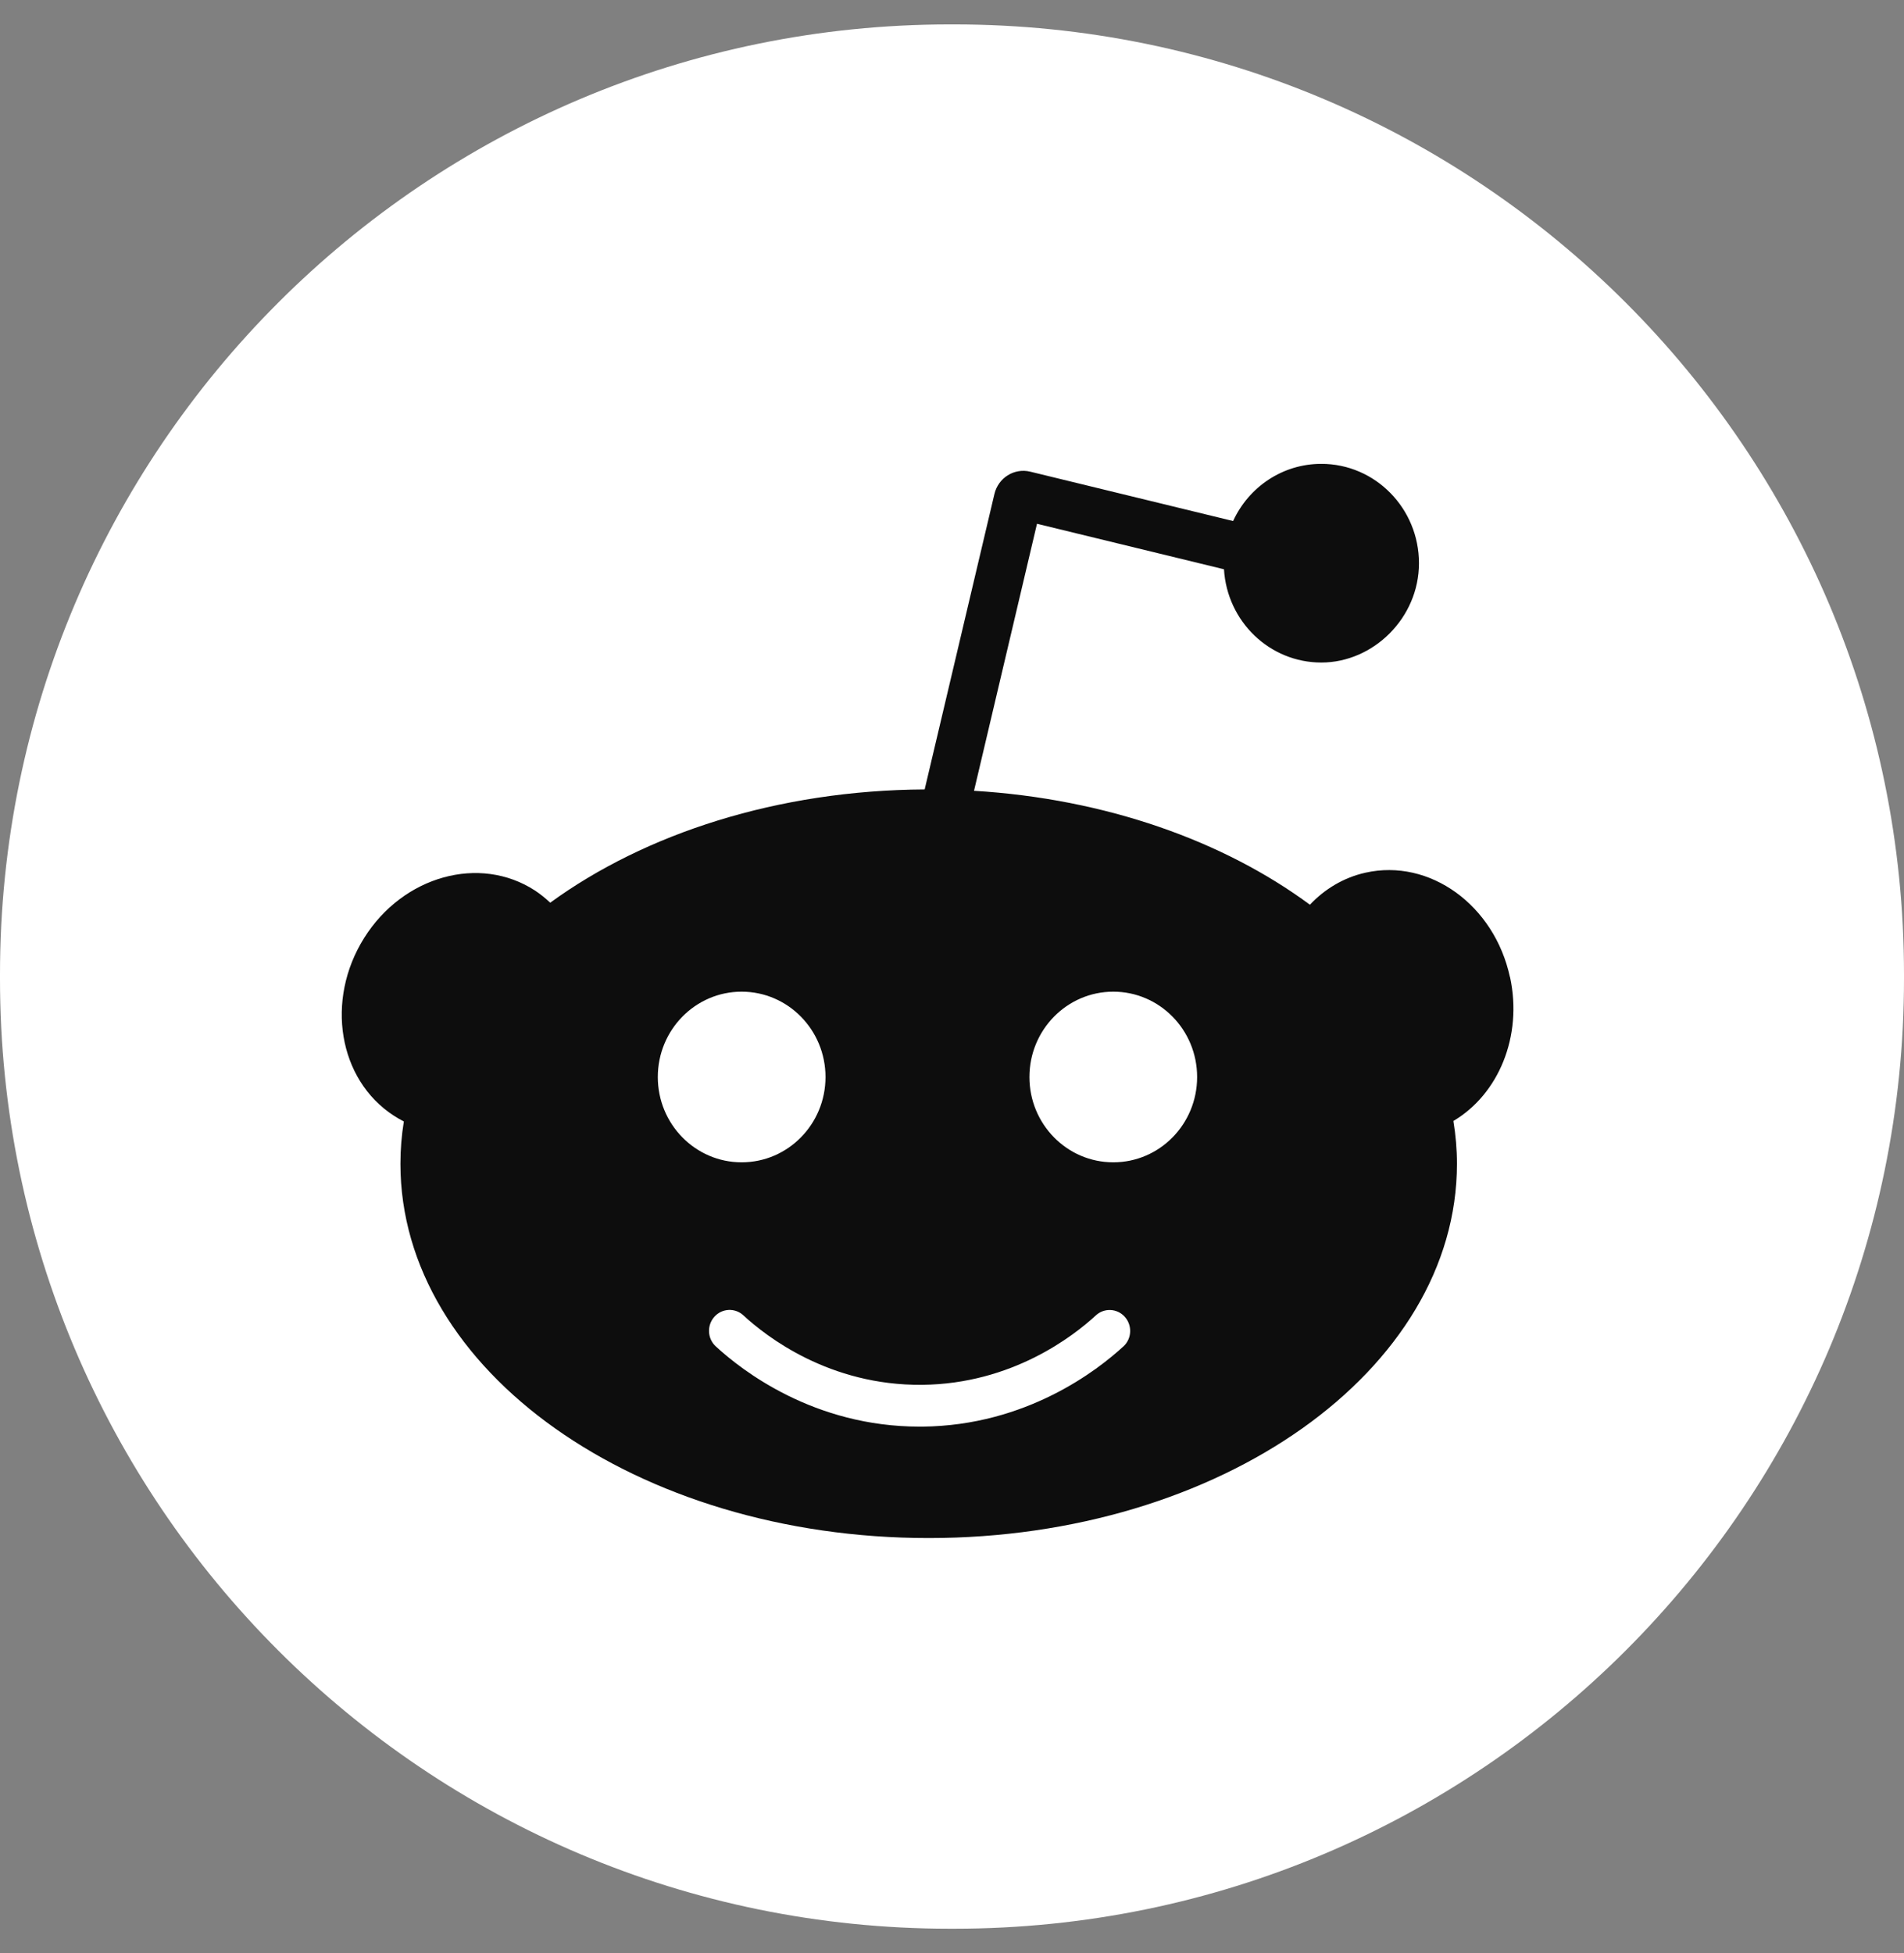
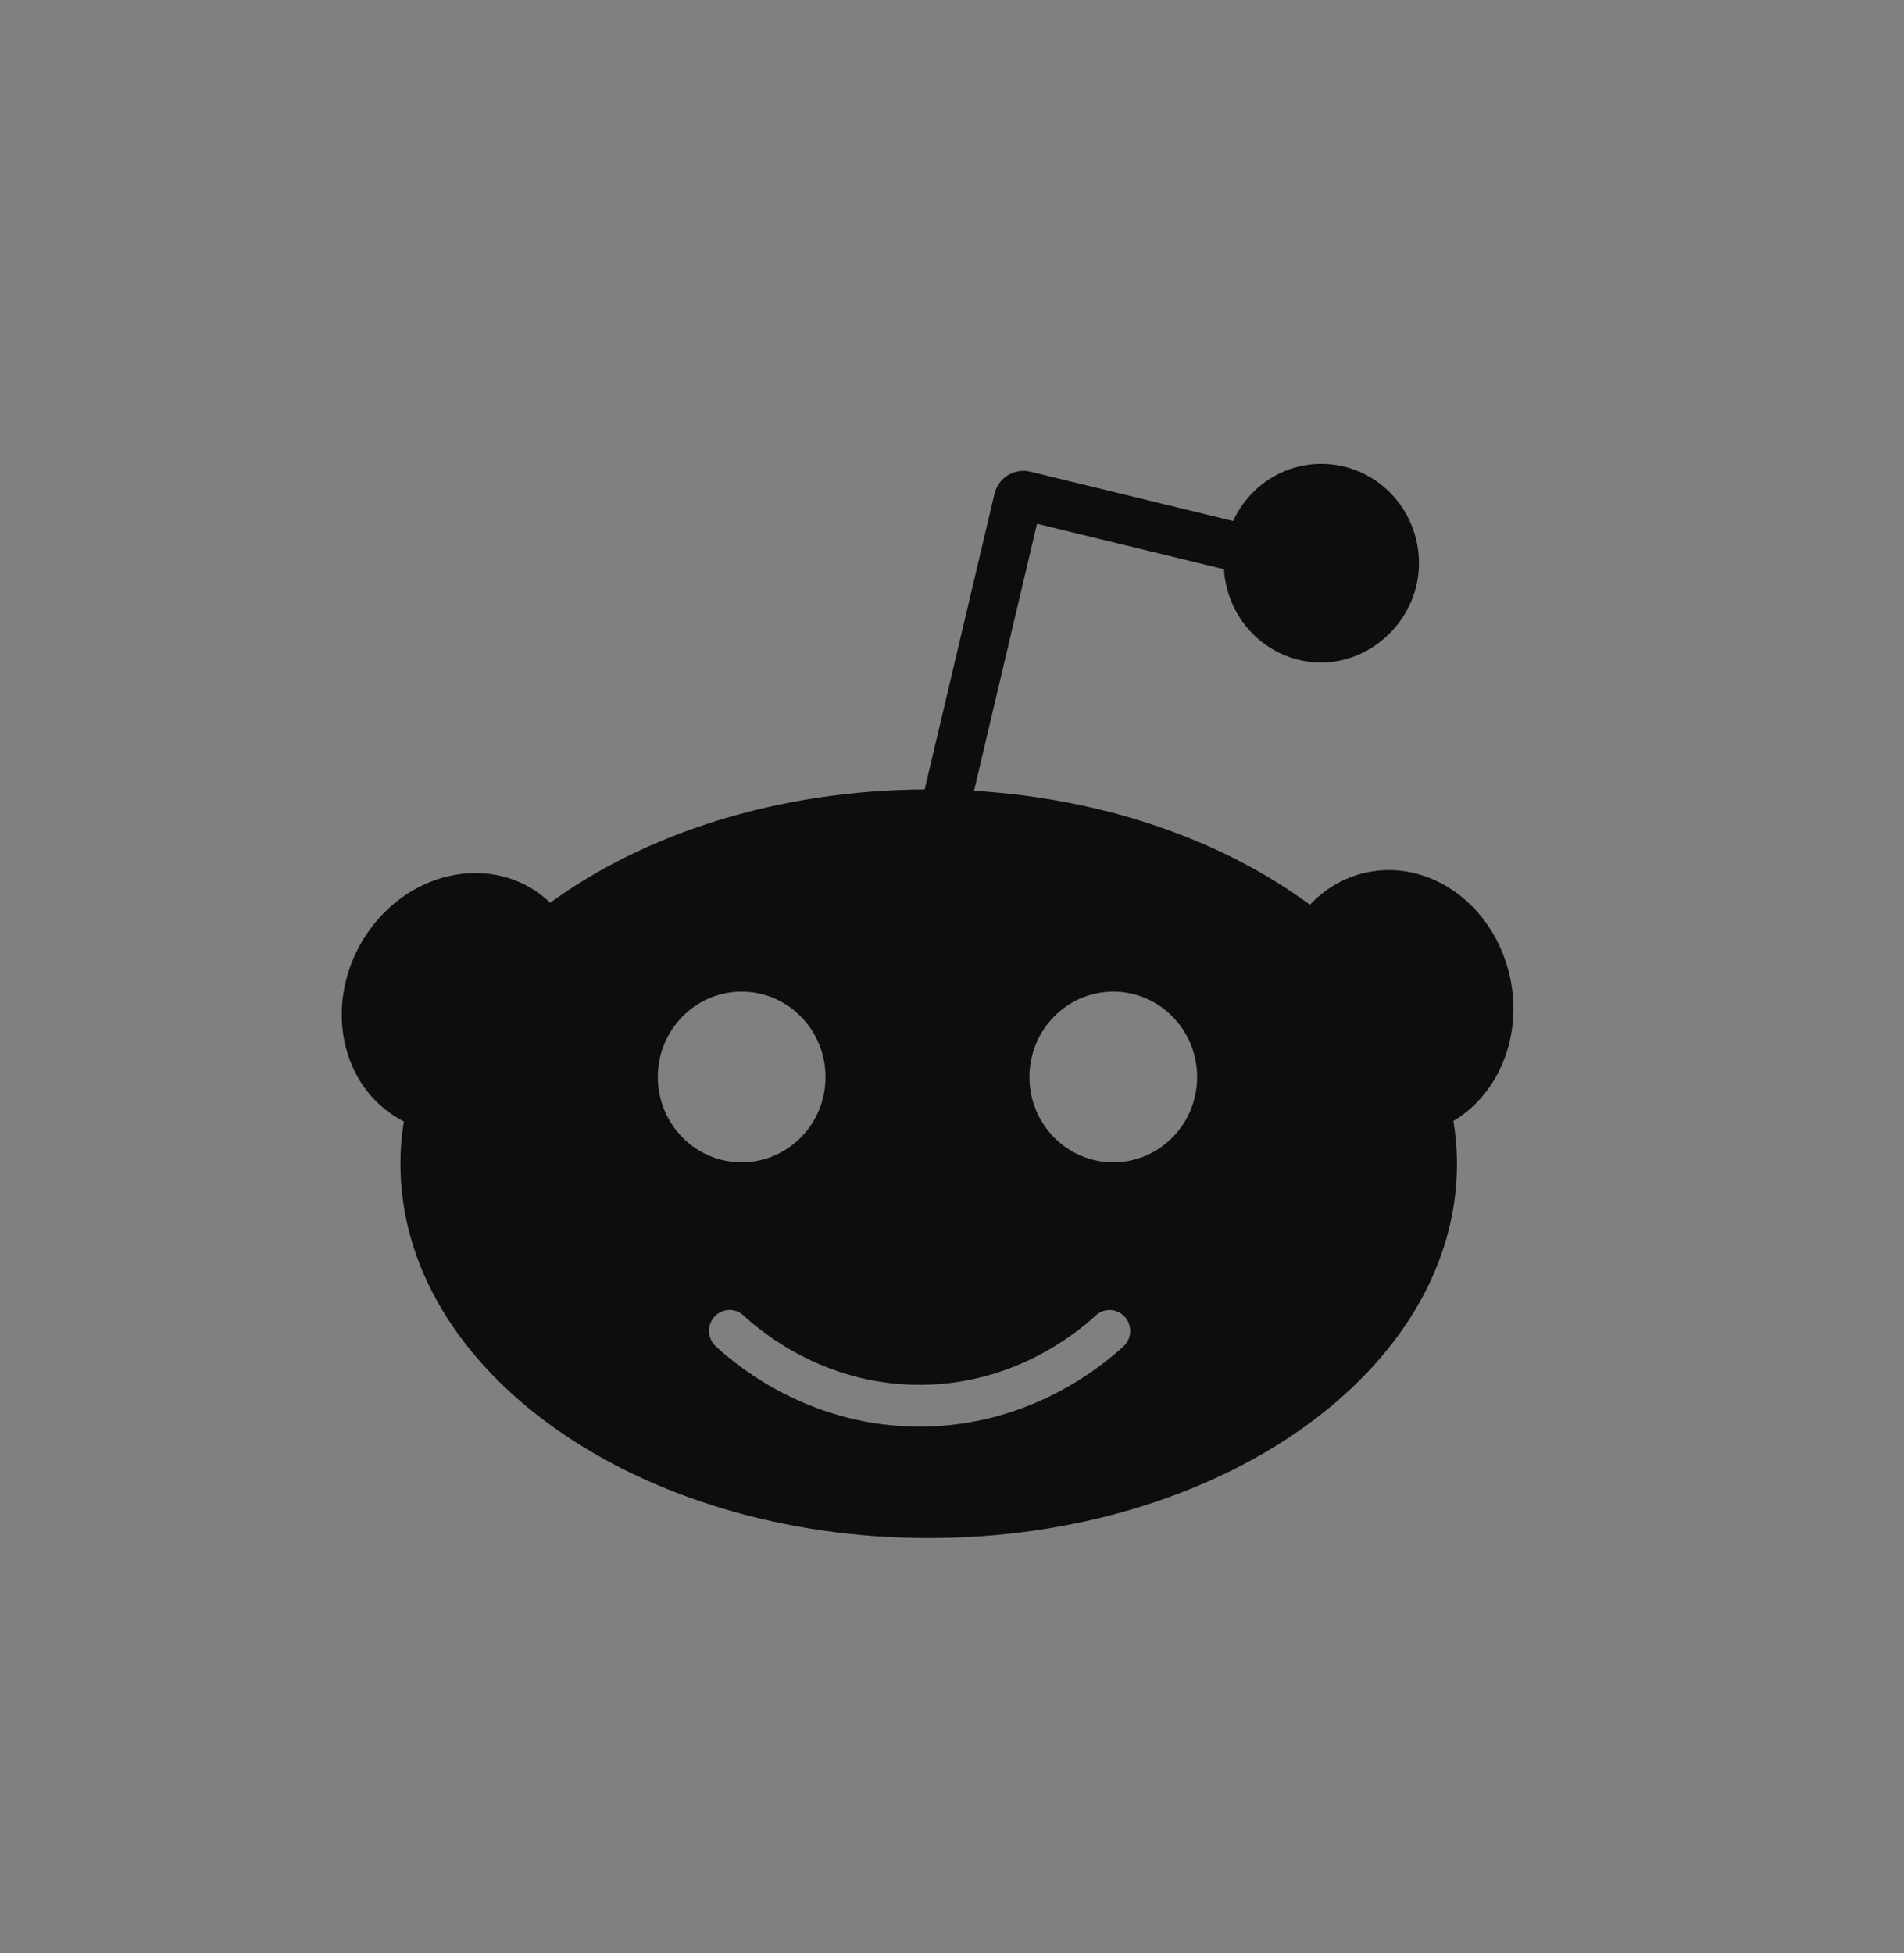
<svg xmlns="http://www.w3.org/2000/svg" width="39" height="40" viewBox="0 0 39 40" fill="none">
  <rect x="0" y="0" width="39" height="40" fill="#808080" stroke="none" />
-   <path d="M19.544 0.5H19.456C8.711 0.5 0 9.211 0 19.956V20.045C0 30.79 8.711 39.501 19.456 39.501H19.544C30.289 39.501 39 30.79 39 20.045V19.956C39 9.211 30.289 0.5 19.544 0.5Z" fill="white" />
  <path d="M30.928 20.01C30.608 18.534 29.283 17.578 27.969 17.873C27.521 17.973 27.135 18.208 26.831 18.529C25.062 17.222 22.647 16.359 19.951 16.196L21.241 10.727L25.071 11.659C25.135 12.725 26.002 13.569 27.065 13.569C28.128 13.569 29.065 12.657 29.065 11.535C29.065 10.412 28.169 9.5 27.065 9.5C26.265 9.5 25.576 9.979 25.258 10.671L21.103 9.66C20.776 9.58 20.448 9.785 20.369 10.117L18.94 16.168C15.932 16.185 13.217 17.07 11.27 18.488C11.174 18.397 11.071 18.313 10.959 18.239C9.825 17.502 8.257 17.937 7.459 19.21C6.66 20.483 6.931 22.113 8.066 22.849C8.133 22.893 8.202 22.932 8.272 22.968C8.226 23.252 8.202 23.541 8.202 23.834C8.202 28.068 13.046 31.5 19.022 31.5C24.999 31.5 29.843 28.068 29.843 23.834C29.843 23.537 29.817 23.245 29.77 22.958C30.692 22.413 31.193 21.226 30.93 20.01H30.928ZM13.474 22.058C13.474 21.093 14.243 20.31 15.191 20.31C16.14 20.31 16.909 21.093 16.909 22.058C16.909 23.023 16.14 23.805 15.191 23.805C14.243 23.805 13.474 23.023 13.474 22.058ZM23.012 27.574C22.484 28.061 21.027 29.197 18.894 29.218C18.875 29.218 18.855 29.218 18.836 29.218C16.675 29.218 15.199 28.071 14.661 27.574C14.488 27.415 14.476 27.143 14.633 26.968C14.789 26.793 15.056 26.78 15.228 26.94C15.696 27.373 16.989 28.379 18.886 28.362C20.73 28.344 21.989 27.362 22.445 26.941C22.617 26.782 22.883 26.794 23.04 26.97C23.196 27.145 23.184 27.416 23.012 27.575V27.574ZM22.804 23.805C21.855 23.805 21.086 23.023 21.086 22.058C21.086 21.093 21.855 20.31 22.804 20.31C23.752 20.31 24.521 21.093 24.521 22.058C24.521 23.023 23.752 23.805 22.804 23.805Z" fill="#0D0D0D" />
</svg>